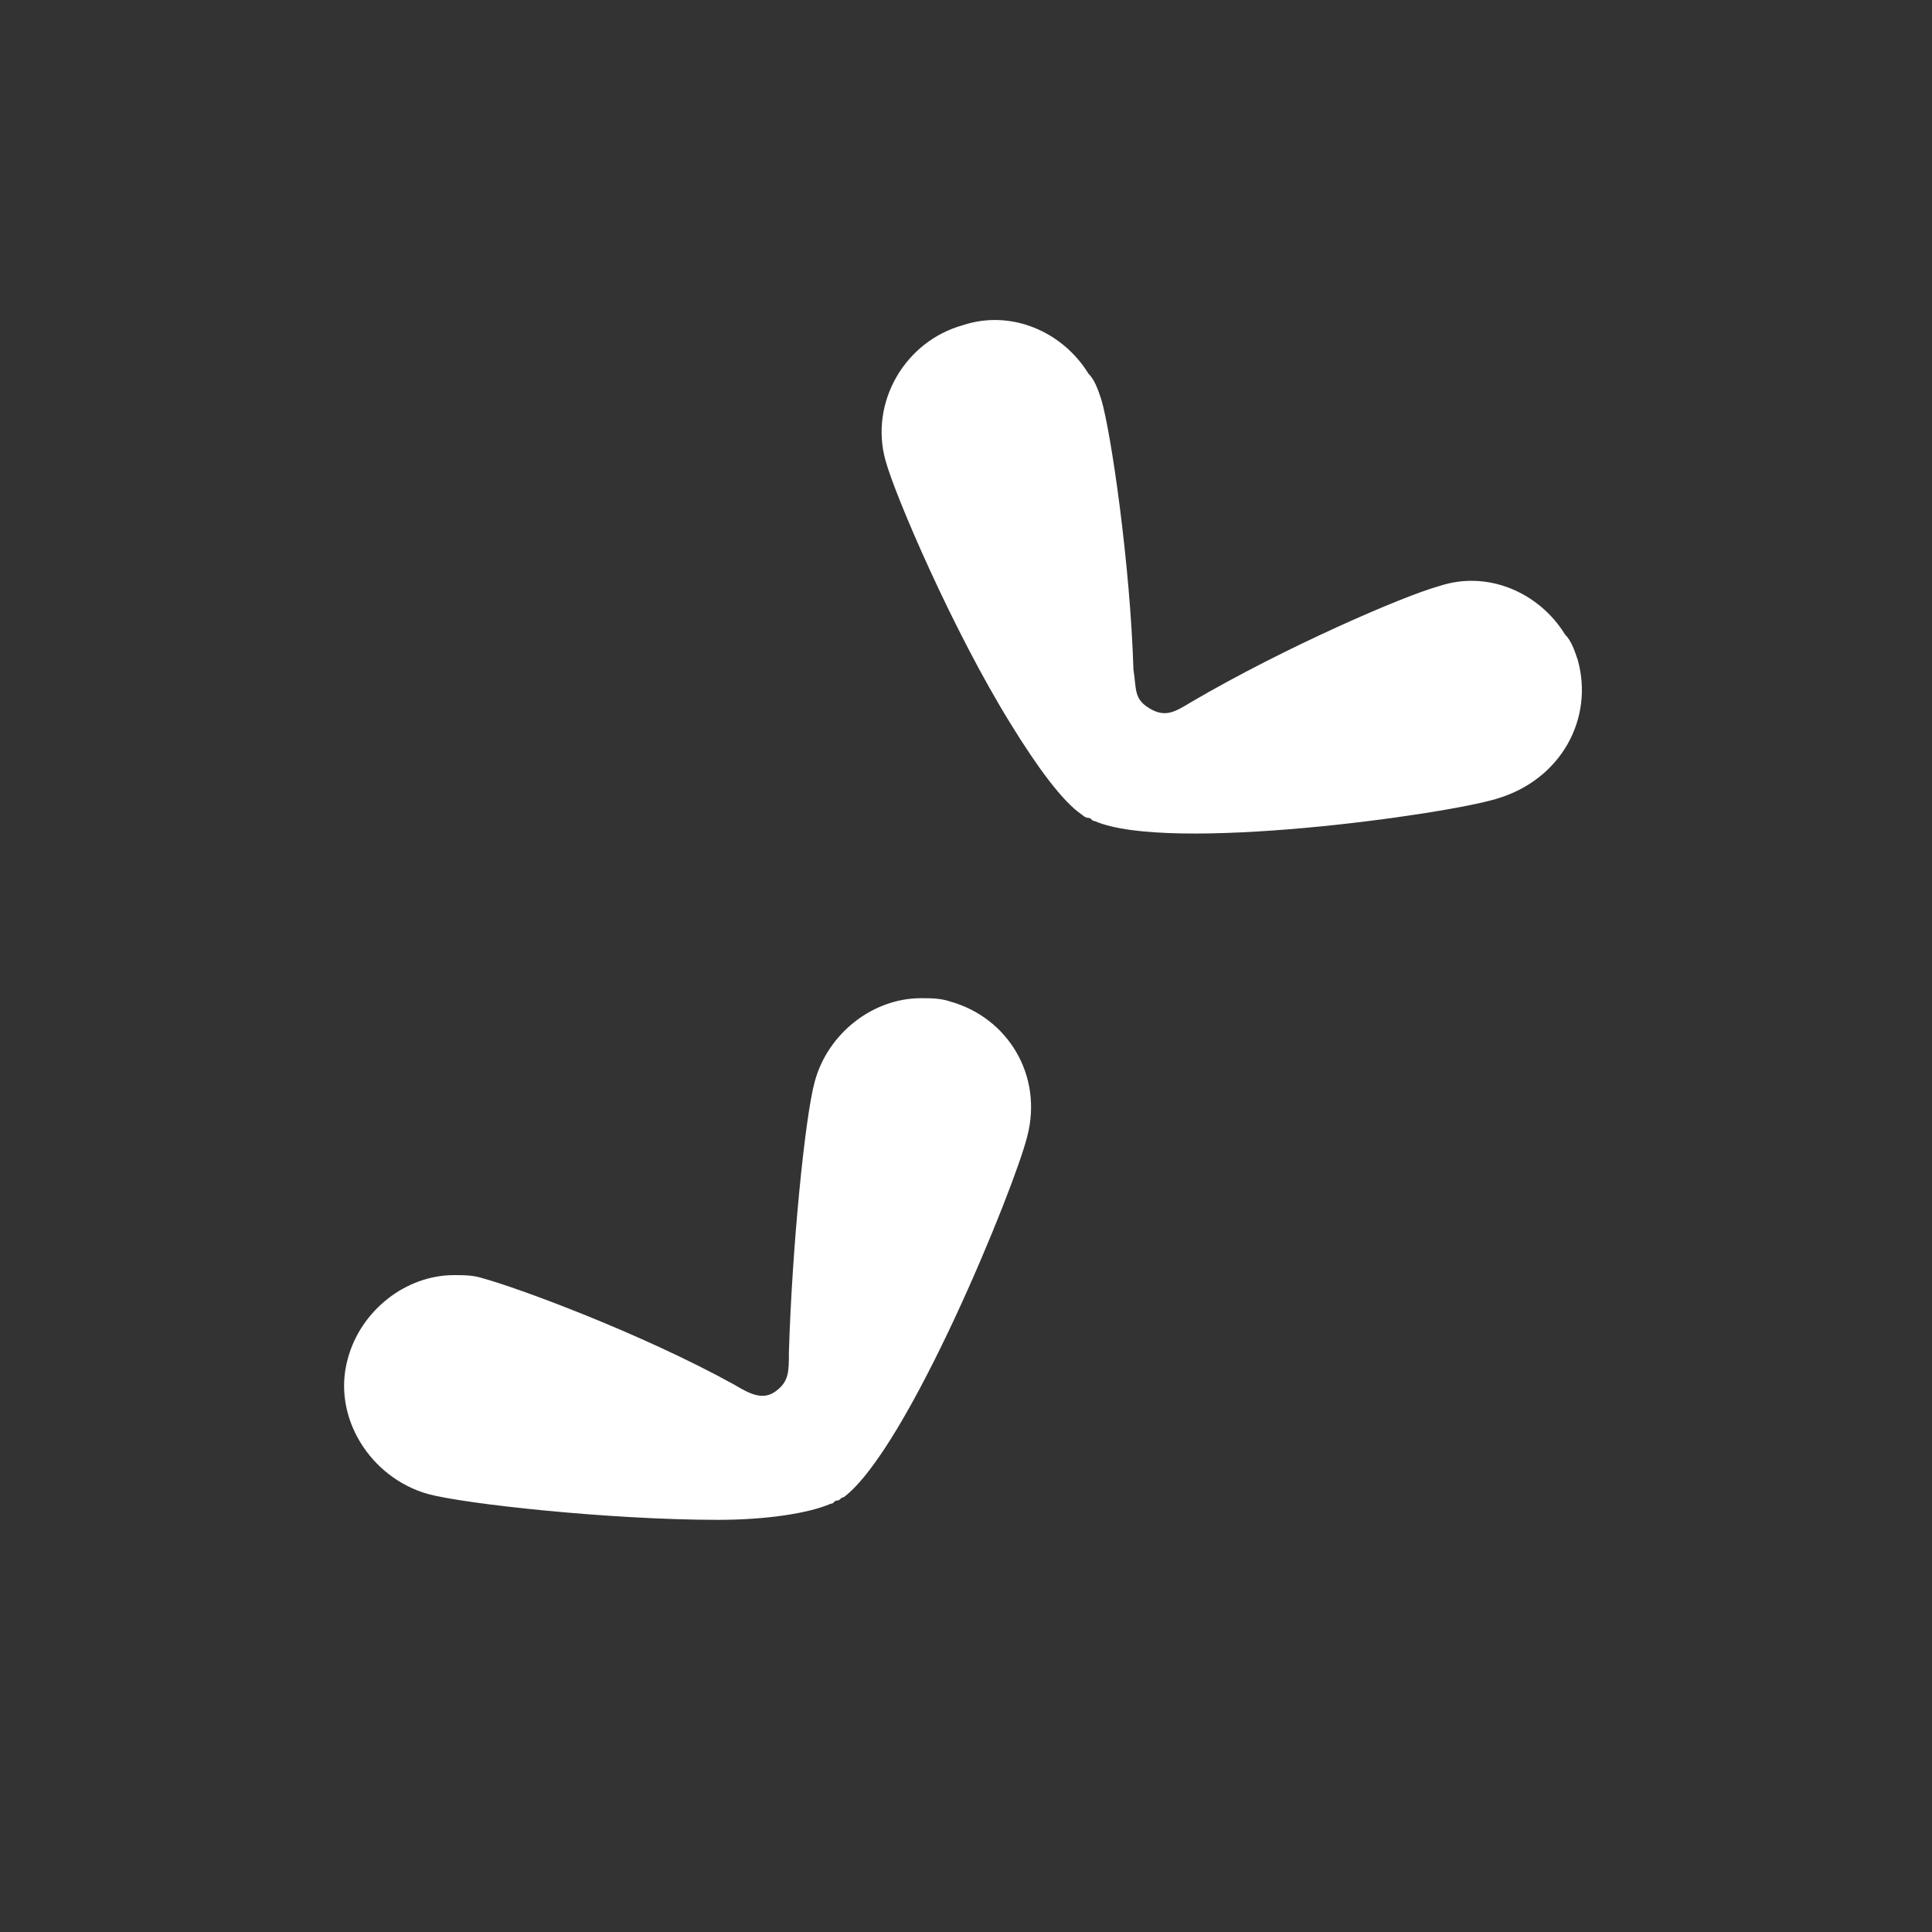
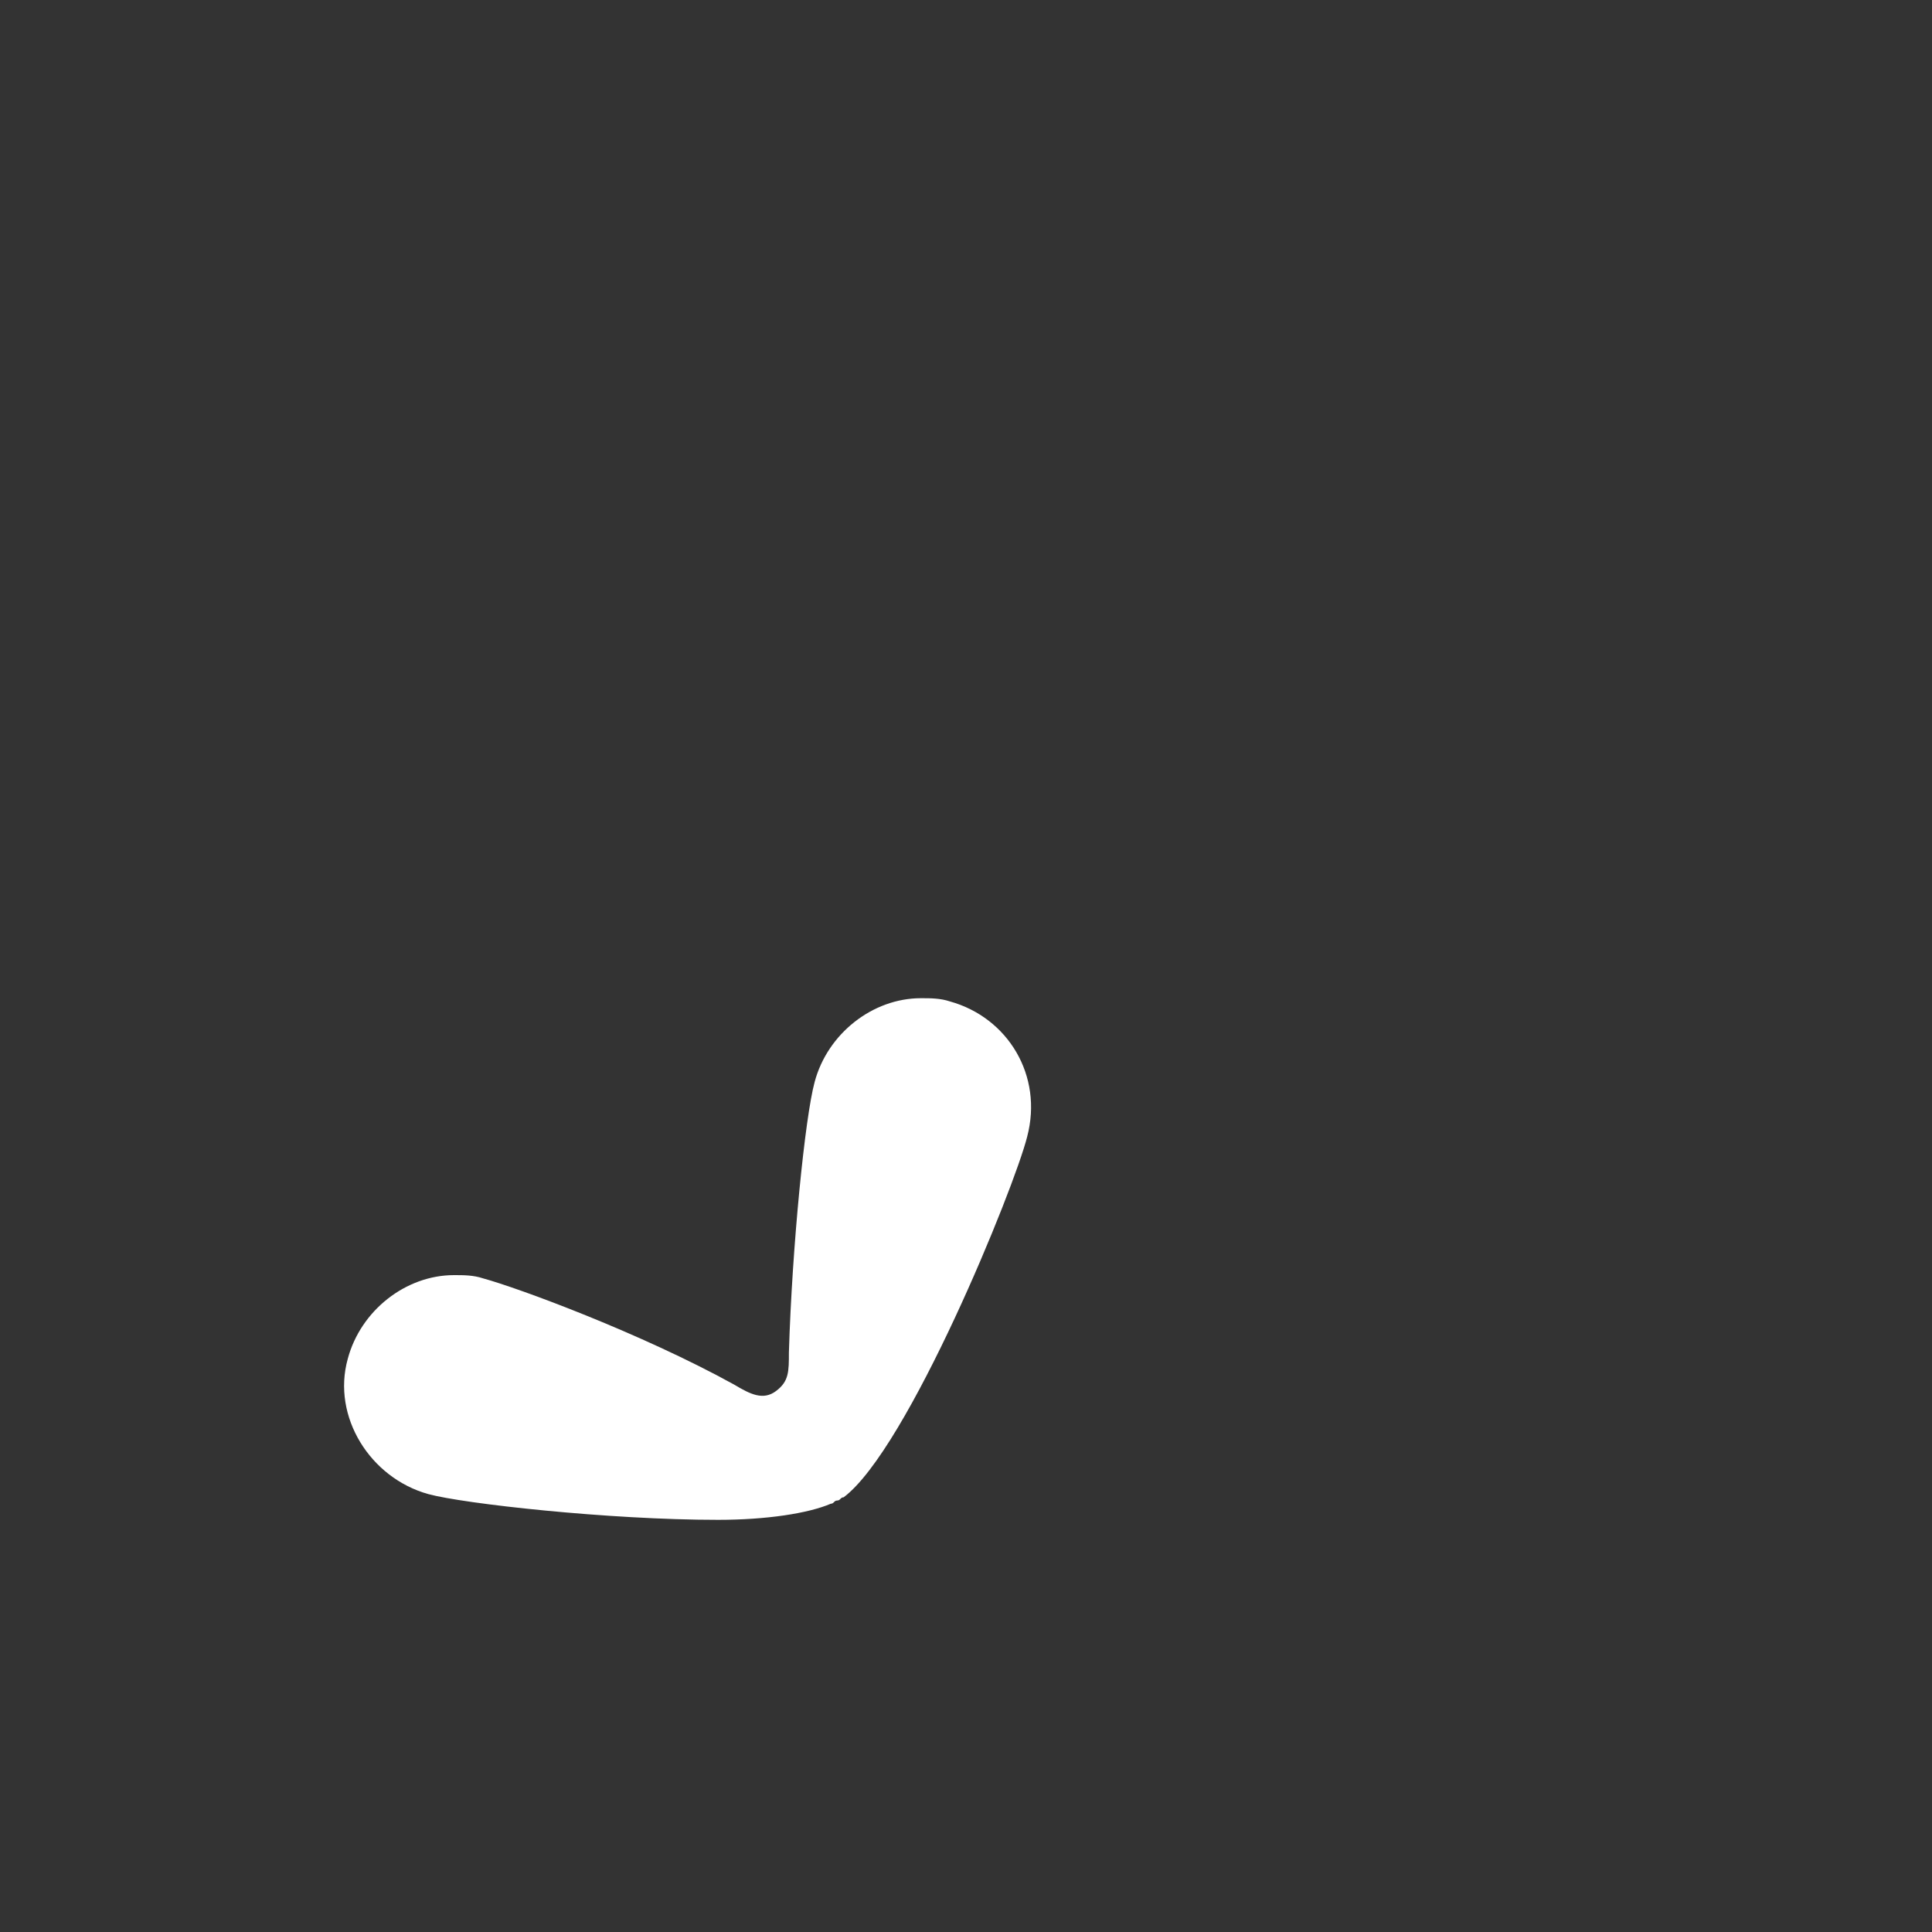
<svg xmlns="http://www.w3.org/2000/svg" version="1.1" x="0px" y="0px" viewBox="0 0 60 60" style="enable-background:new 0 0 60 60;" xml:space="preserve">
  <rect x="0" y="0" width="60" height="60" fill="#333333" stroke="none" />
  <style type="text/css">
	.st0{fill:#929789;}
	.st1{fill:#EDC7AE;}
	.st2{fill:none;stroke:#FFFFFF;stroke-width:1.5;stroke-miterlimit:10;}
	.st3{fill:#FFFFFF;}
	.st4{fill:none;stroke:#FFFFFF;stroke-miterlimit:10;}
	.st5{fill:#9E6C32;}
	.st6{fill:none;stroke:#000000;stroke-width:4;stroke-linecap:round;stroke-linejoin:round;stroke-miterlimit:10;}
	.st7{fill:#231F20;}
	.st8{fill:none;stroke:#000000;stroke-width:3;stroke-miterlimit:10;}
	.st9{fill:none;stroke:#000000;stroke-width:5;stroke-miterlimit:10;}
	.st10{fill:none;stroke:#000000;stroke-width:1.833;stroke-miterlimit:10;}
	.st11{fill:#60504A;}
	.st12{fill:url(#SVGID_11_);}
	.st13{fill:url(#SVGID_12_);}
	.st14{fill:none;stroke:#000000;stroke-width:3.2;stroke-linecap:round;stroke-linejoin:round;stroke-miterlimit:10;}
	.st15{fill:none;stroke:#000000;stroke-width:2;stroke-linecap:round;stroke-linejoin:round;stroke-miterlimit:10;}
	.st16{fill:none;stroke:#000000;stroke-width:3.84;stroke-miterlimit:10;}
	.st17{fill:#99E7FF;}
	.st18{fill:#FFFFFF;stroke:#000000;stroke-width:2.356;stroke-linecap:round;stroke-linejoin:round;stroke-miterlimit:10;}
	.st19{fill:none;stroke:#000000;stroke-width:2.356;stroke-linecap:round;stroke-linejoin:round;stroke-miterlimit:10;}
	.st20{fill:#F00F00;}
	.st21{fill:none;stroke:#F4C811;stroke-width:4;stroke-miterlimit:10;}
	.st22{clip-path:url(#SVGID_14_);}
	.st23{fill:url(#SVGID_15_);}
	.st24{fill:#678399;}
	.st25{fill:none;stroke:#EACA42;stroke-width:3.2;stroke-linecap:round;stroke-linejoin:round;stroke-miterlimit:10;}
	.st26{opacity:0.2;fill:none;stroke:#000000;stroke-width:3;stroke-linecap:round;stroke-linejoin:round;stroke-miterlimit:10;}
	.st27{clip-path:url(#SVGID_17_);}
	.st28{fill:url(#SVGID_18_);}
	.st29{fill:#6F8782;}
	.st30{fill:none;stroke:#000000;stroke-width:3;stroke-linecap:round;stroke-linejoin:round;stroke-miterlimit:10;}
	.st31{clip-path:url(#SVGID_20_);fill:url(#SVGID_21_);}
	.st32{fill:none;stroke:#EACA42;stroke-width:27.767;stroke-linecap:round;stroke-linejoin:round;stroke-miterlimit:10;}
	.st33{fill:none;stroke:#000000;stroke-width:26.031;stroke-linecap:round;stroke-linejoin:round;stroke-miterlimit:10;}
	.st34{fill:#5D5D5D;}
	.st35{fill:none;stroke:#000000;stroke-width:4.8;stroke-linecap:round;stroke-linejoin:round;stroke-miterlimit:10;}
	.st36{fill:#FFFFFF;stroke:#000000;stroke-width:3.534;stroke-linecap:round;stroke-linejoin:round;stroke-miterlimit:10;}
	.st37{fill:none;stroke:#000000;stroke-width:3.534;stroke-linecap:round;stroke-linejoin:round;stroke-miterlimit:10;}
	.st38{fill:none;stroke:#000000;stroke-width:8.64;stroke-linecap:round;stroke-linejoin:round;stroke-miterlimit:10;}
	.st39{fill:#FFFFFF;stroke:#000000;stroke-width:6.362;stroke-linecap:round;stroke-linejoin:round;stroke-miterlimit:10;}
	.st40{fill:none;stroke:#000000;stroke-width:6.362;stroke-linecap:round;stroke-linejoin:round;stroke-miterlimit:10;}
	.st41{fill:url(#SVGID_22_);}
	.st42{fill:url(#SVGID_23_);}
	.st43{fill:none;stroke:#000000;stroke-width:3.61;stroke-linecap:round;stroke-linejoin:round;stroke-miterlimit:10;}
	.st44{fill:#FFFFFF;stroke:#000000;stroke-width:2.658;stroke-linecap:round;stroke-linejoin:round;stroke-miterlimit:10;}
	.st45{fill:none;stroke:#000000;stroke-width:2.658;stroke-linecap:round;stroke-linejoin:round;stroke-miterlimit:10;}
	.st46{fill:none;stroke:#000000;stroke-width:6.498;stroke-linecap:round;stroke-linejoin:round;stroke-miterlimit:10;}
	.st47{fill:#FFFFFF;stroke:#000000;stroke-width:4.785;stroke-linecap:round;stroke-linejoin:round;stroke-miterlimit:10;}
	.st48{fill:none;stroke:#000000;stroke-width:4.785;stroke-linecap:round;stroke-linejoin:round;stroke-miterlimit:10;}
	.st49{fill:url(#SVGID_24_);}
	.st50{fill:url(#SVGID_25_);}
</style>
  <g id="Layer_1">
</g>
  <g id="TOOLBAR">
    <g>
      <path class="st3" d="M29.5,31.1C29.2,31,28.9,31,28.6,31c-1.5,0-2.9,1.1-3.3,2.6c-0.3,1.1-0.7,5.1-0.8,8.4l0,0    c0,0.6,0,0.9-0.4,1.2c-0.4,0.3-0.8,0.1-1.3-0.2l0,0c-2.9-1.6-6.7-3-7.8-3.3c-0.3-0.1-0.6-0.1-0.9-0.1c-1.5,0-2.9,1.1-3.3,2.6    c-0.5,1.8,0.7,3.7,2.5,4.2c1.1,0.3,5.6,0.8,9,0.8c1.5,0,2.8-0.2,3.5-0.5c0.1,0,0.1-0.1,0.2-0.1c0.1,0,0.1-0.1,0.2-0.1    c2-1.5,5.3-9.6,5.7-11.2C32.4,33.4,31.3,31.6,29.5,31.1z" />
    </g>
    <g>
-       <path class="st3" d="M49,20.5c-0.1-0.3-0.2-0.6-0.4-0.8c-0.8-1.3-2.4-2-3.9-1.5c-1.1,0.3-4.8,1.9-7.7,3.6l0,0    c-0.5,0.3-0.8,0.5-1.3,0.2s-0.4-0.6-0.5-1.2l0,0c-0.1-3.3-0.7-7.4-1-8.4c-0.1-0.3-0.2-0.6-0.4-0.8c-0.8-1.3-2.4-2-3.9-1.5    c-1.8,0.5-2.9,2.4-2.4,4.2c0.3,1.1,2.1,5.3,3.9,8.2c0.8,1.3,1.6,2.4,2.2,2.8c0,0,0.1,0.1,0.2,0.1c0.1,0,0.1,0.1,0.2,0.1    c2.3,1,10.9-0.2,12.5-0.7C48.5,24.2,49.5,22.3,49,20.5z" />
-     </g>
+       </g>
  </g>
  <g id="POOPS">
</g>
  <g id="FLIES">
</g>
</svg>